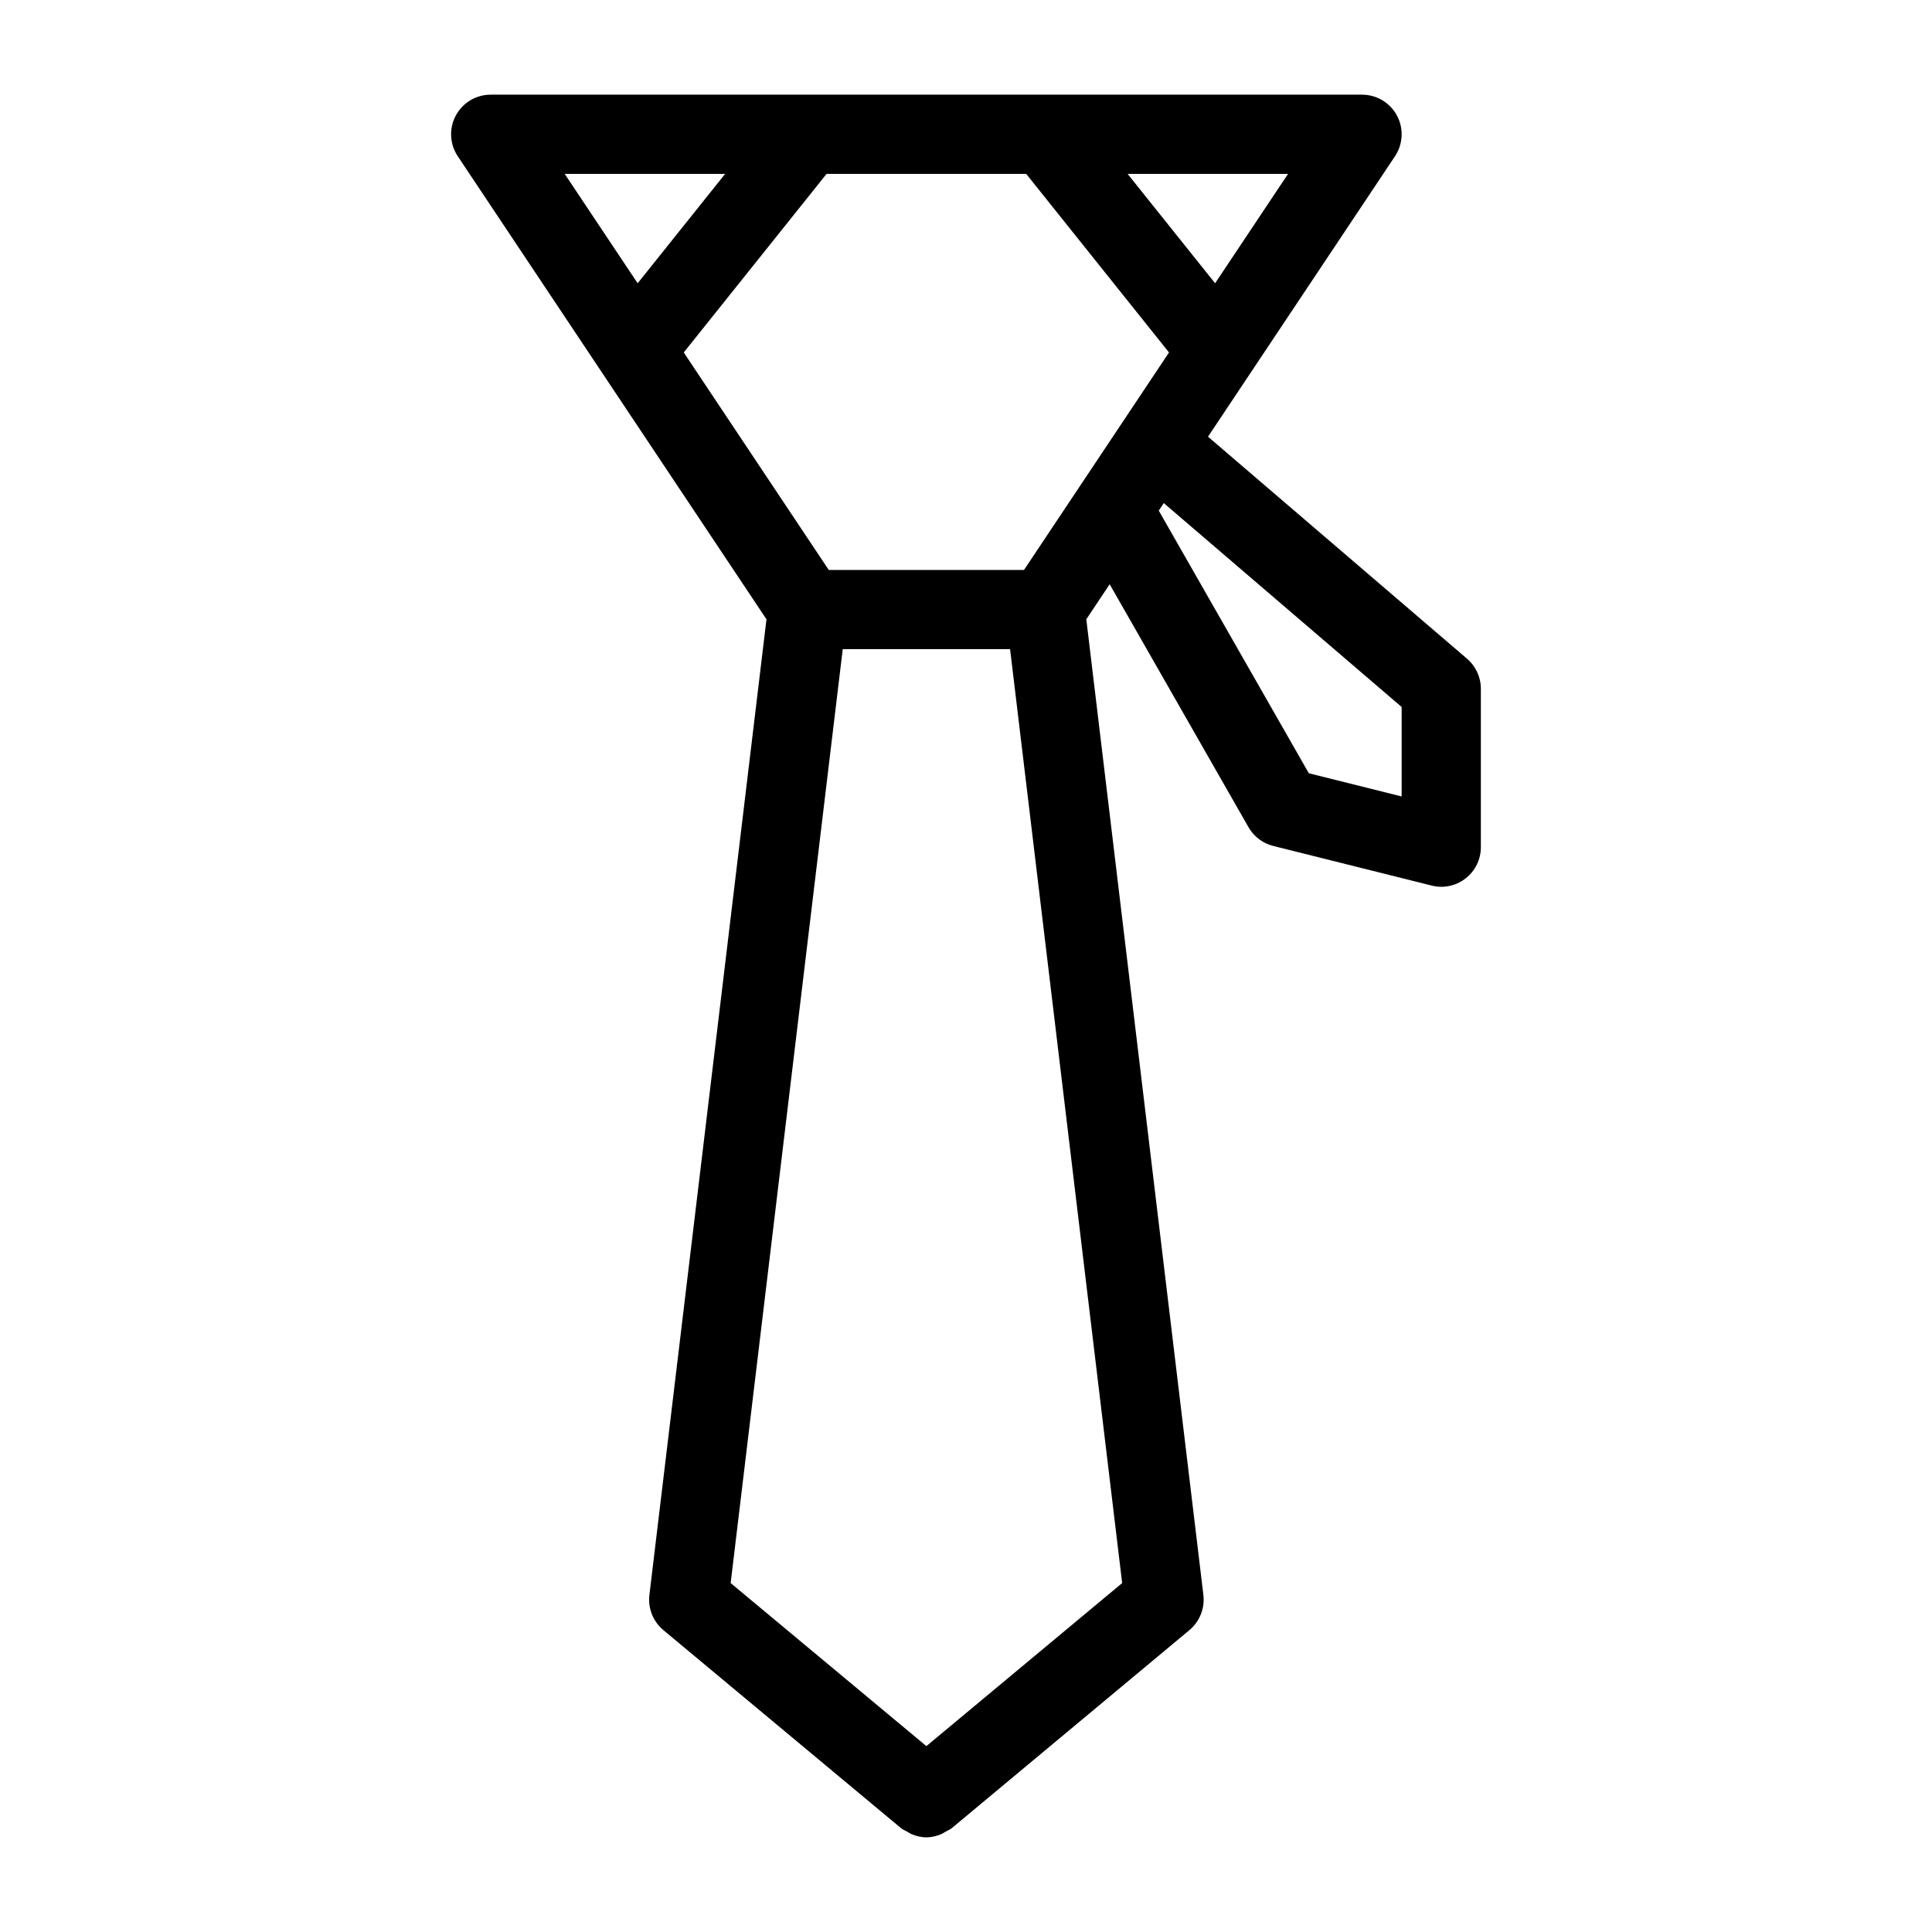
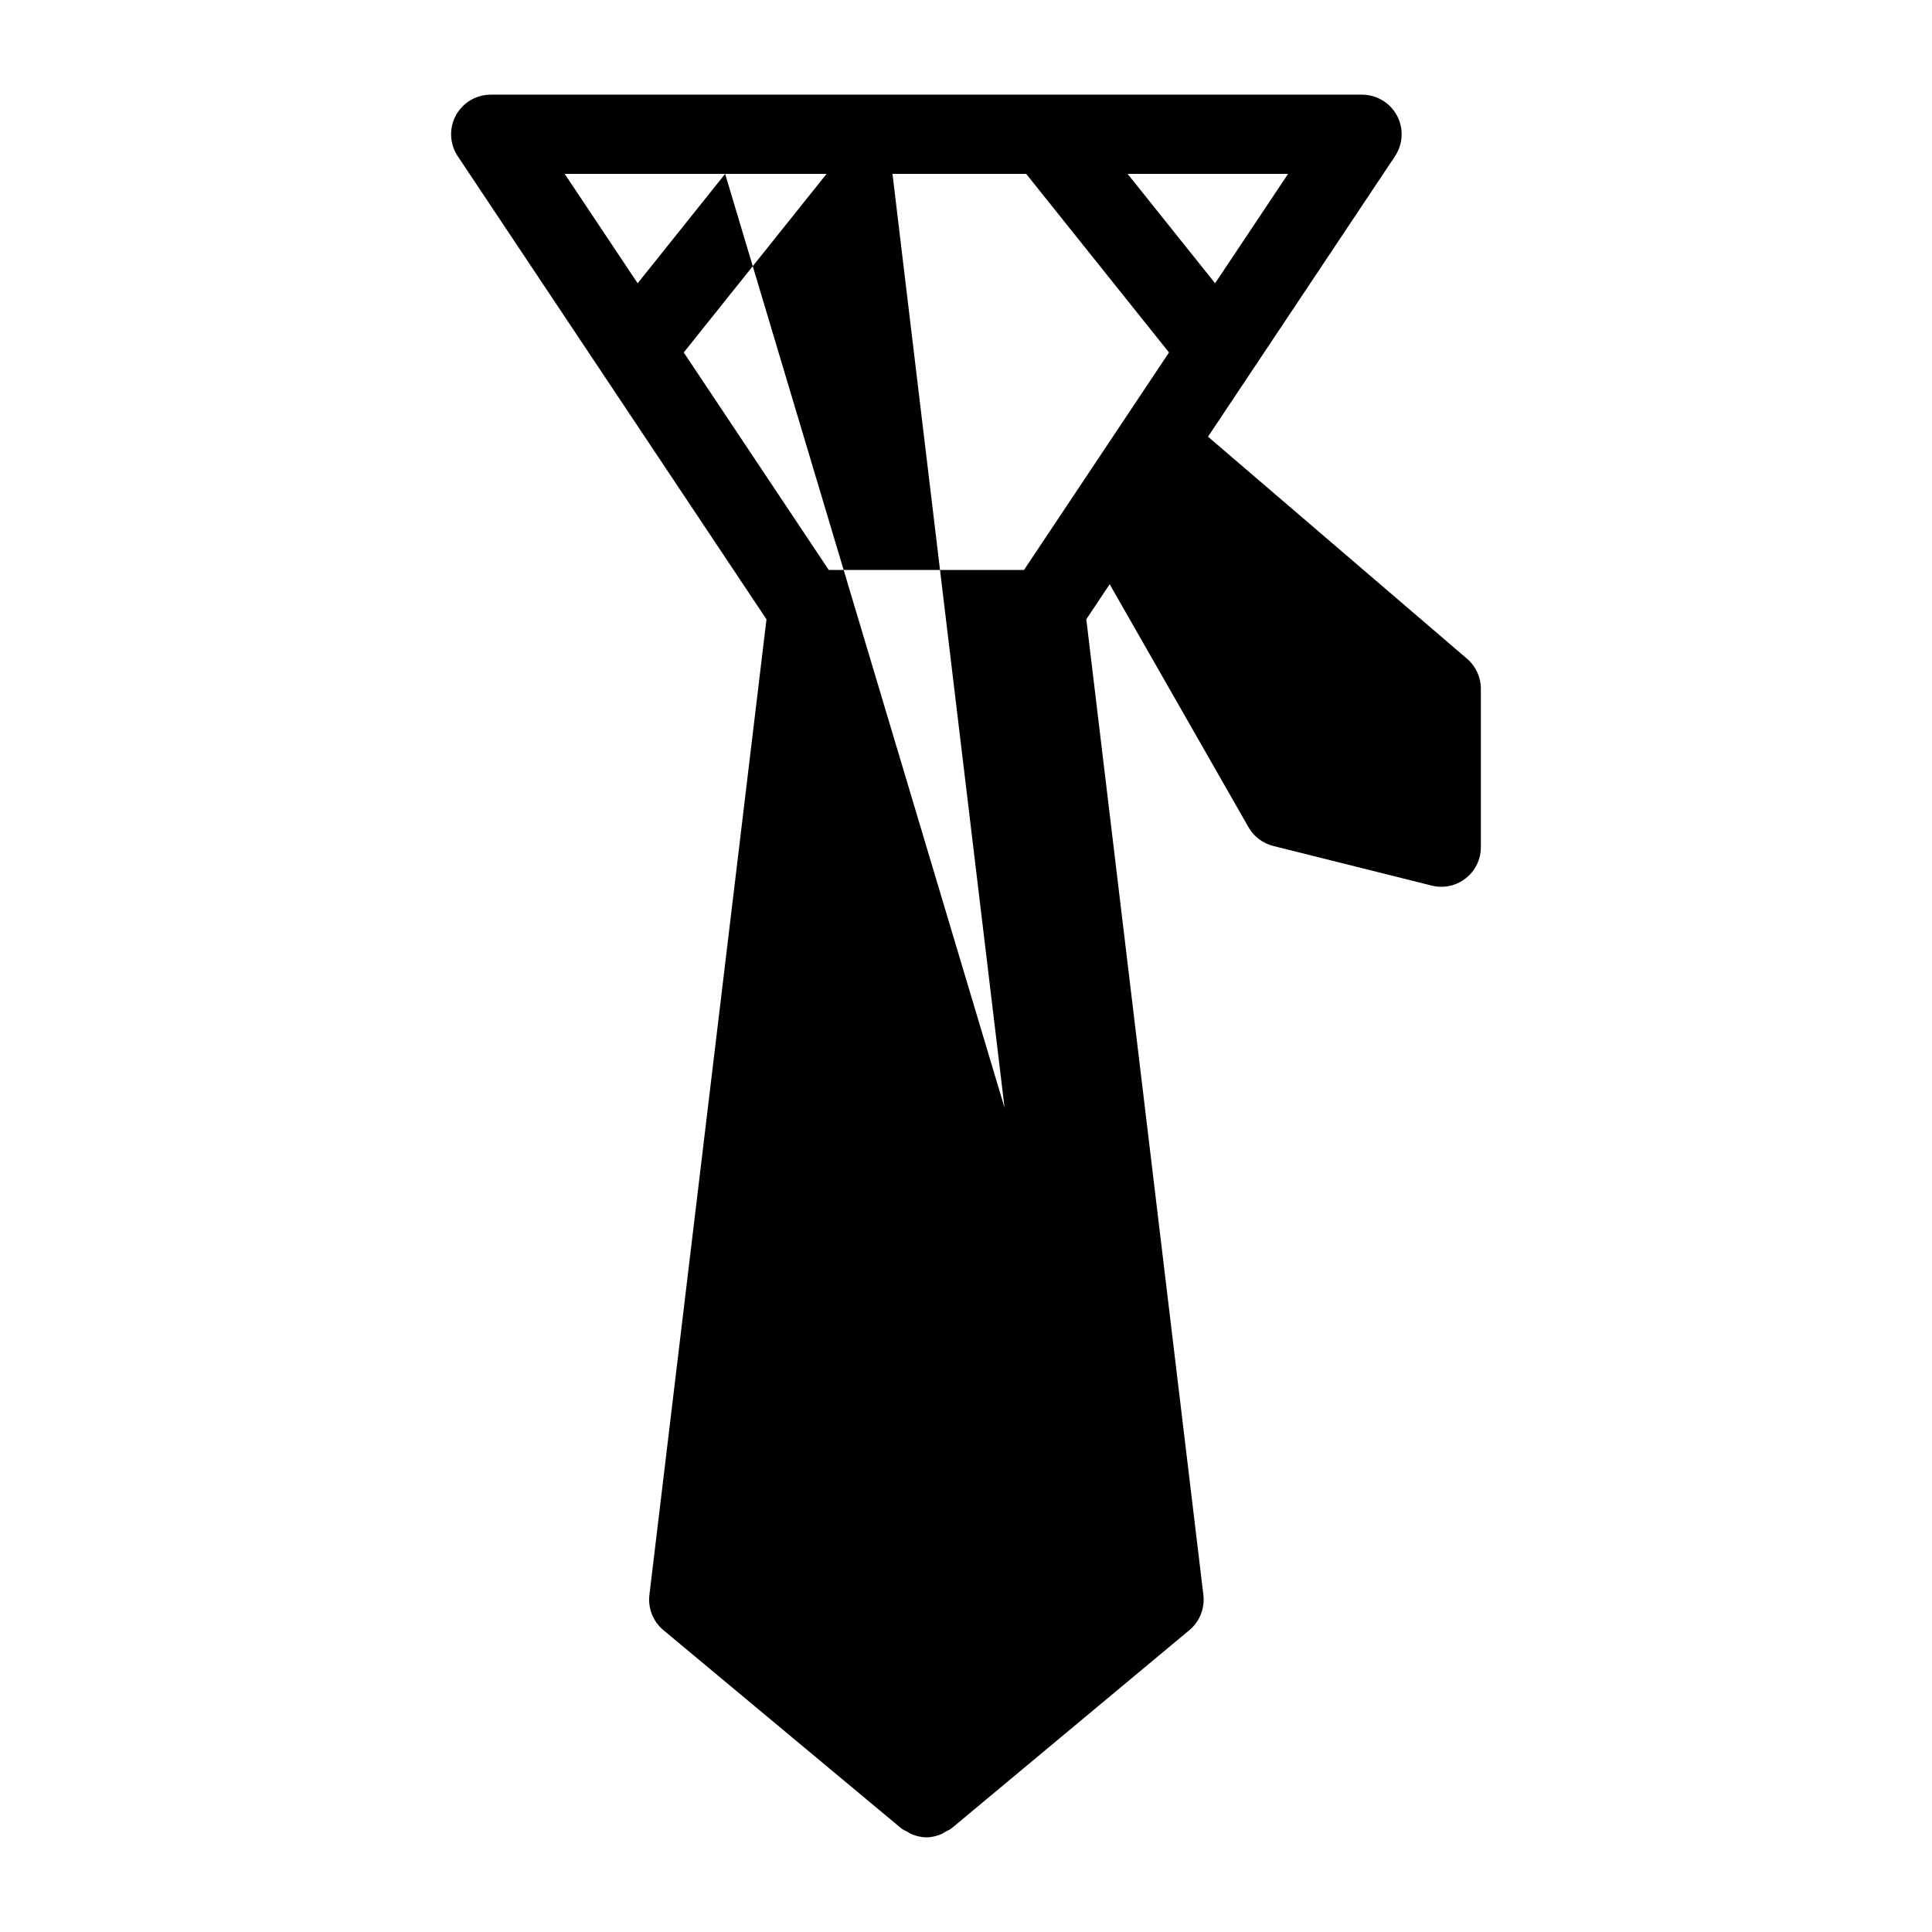
<svg xmlns="http://www.w3.org/2000/svg" fill="#000000" width="800px" height="800px" version="1.1" viewBox="144 144 512 512">
-   <path d="m532.77 318.56-68.633-58.832 49.551-74.324c2.141-3.223 2.352-7.359 0.523-10.77-1.824-3.406-5.383-5.547-9.258-5.547h-230.91c-3.871 0-7.43 2.129-9.258 5.543-1.828 3.41-1.617 7.559 0.523 10.77l81.816 122.72-31.027 258.56c-0.418 3.539 0.977 7.043 3.707 9.32l62.977 52.48c0.492 0.41 1.082 0.621 1.617 0.922 0.387 0.219 0.723 0.473 1.125 0.652 1.281 0.523 2.613 0.859 3.969 0.859h0.023c1.355 0 2.688-0.336 3.969-0.859 0.398-0.18 0.734-0.43 1.125-0.652 0.547-0.305 1.125-0.516 1.617-0.922l62.977-52.48c2.731-2.277 4.125-5.785 3.707-9.32l-31.027-258.56 6.191-9.289 36.789 64.383c1.418 2.488 3.789 4.281 6.57 4.977l41.984 10.496c0.832 0.219 1.684 0.324 2.531 0.324 2.32 0 4.598-0.766 6.453-2.227 2.555-1.984 4.043-5.039 4.043-8.27v-41.984c0-3.066-1.344-5.973-3.672-7.969zm-66.754-99.492-23.188-28.988h42.52zm-50.066-28.988 37.848 47.328-38.426 57.633h-51.746l-38.426-57.633 37.848-47.328zm-79.781 0-23.184 28.988-19.336-28.988zm53.332 416.66-51.871-43.211 29.703-247.5h44.348l29.703 247.5zm125.95-251.67-24.602-6.152-39.758-69.578-0.012-0.012 1.332-2.004 63.039 54.035z" />
+   <path d="m532.77 318.56-68.633-58.832 49.551-74.324c2.141-3.223 2.352-7.359 0.523-10.77-1.824-3.406-5.383-5.547-9.258-5.547h-230.91c-3.871 0-7.43 2.129-9.258 5.543-1.828 3.41-1.617 7.559 0.523 10.77l81.816 122.72-31.027 258.56c-0.418 3.539 0.977 7.043 3.707 9.32l62.977 52.48c0.492 0.41 1.082 0.621 1.617 0.922 0.387 0.219 0.723 0.473 1.125 0.652 1.281 0.523 2.613 0.859 3.969 0.859h0.023c1.355 0 2.688-0.336 3.969-0.859 0.398-0.18 0.734-0.43 1.125-0.652 0.547-0.305 1.125-0.516 1.617-0.922l62.977-52.48c2.731-2.277 4.125-5.785 3.707-9.32l-31.027-258.56 6.191-9.289 36.789 64.383c1.418 2.488 3.789 4.281 6.57 4.977l41.984 10.496c0.832 0.219 1.684 0.324 2.531 0.324 2.32 0 4.598-0.766 6.453-2.227 2.555-1.984 4.043-5.039 4.043-8.27v-41.984c0-3.066-1.344-5.973-3.672-7.969zm-66.754-99.492-23.188-28.988h42.52zm-50.066-28.988 37.848 47.328-38.426 57.633h-51.746l-38.426-57.633 37.848-47.328zm-79.781 0-23.184 28.988-19.336-28.988zh44.348l29.703 247.5zm125.95-251.67-24.602-6.152-39.758-69.578-0.012-0.012 1.332-2.004 63.039 54.035z" />
</svg>